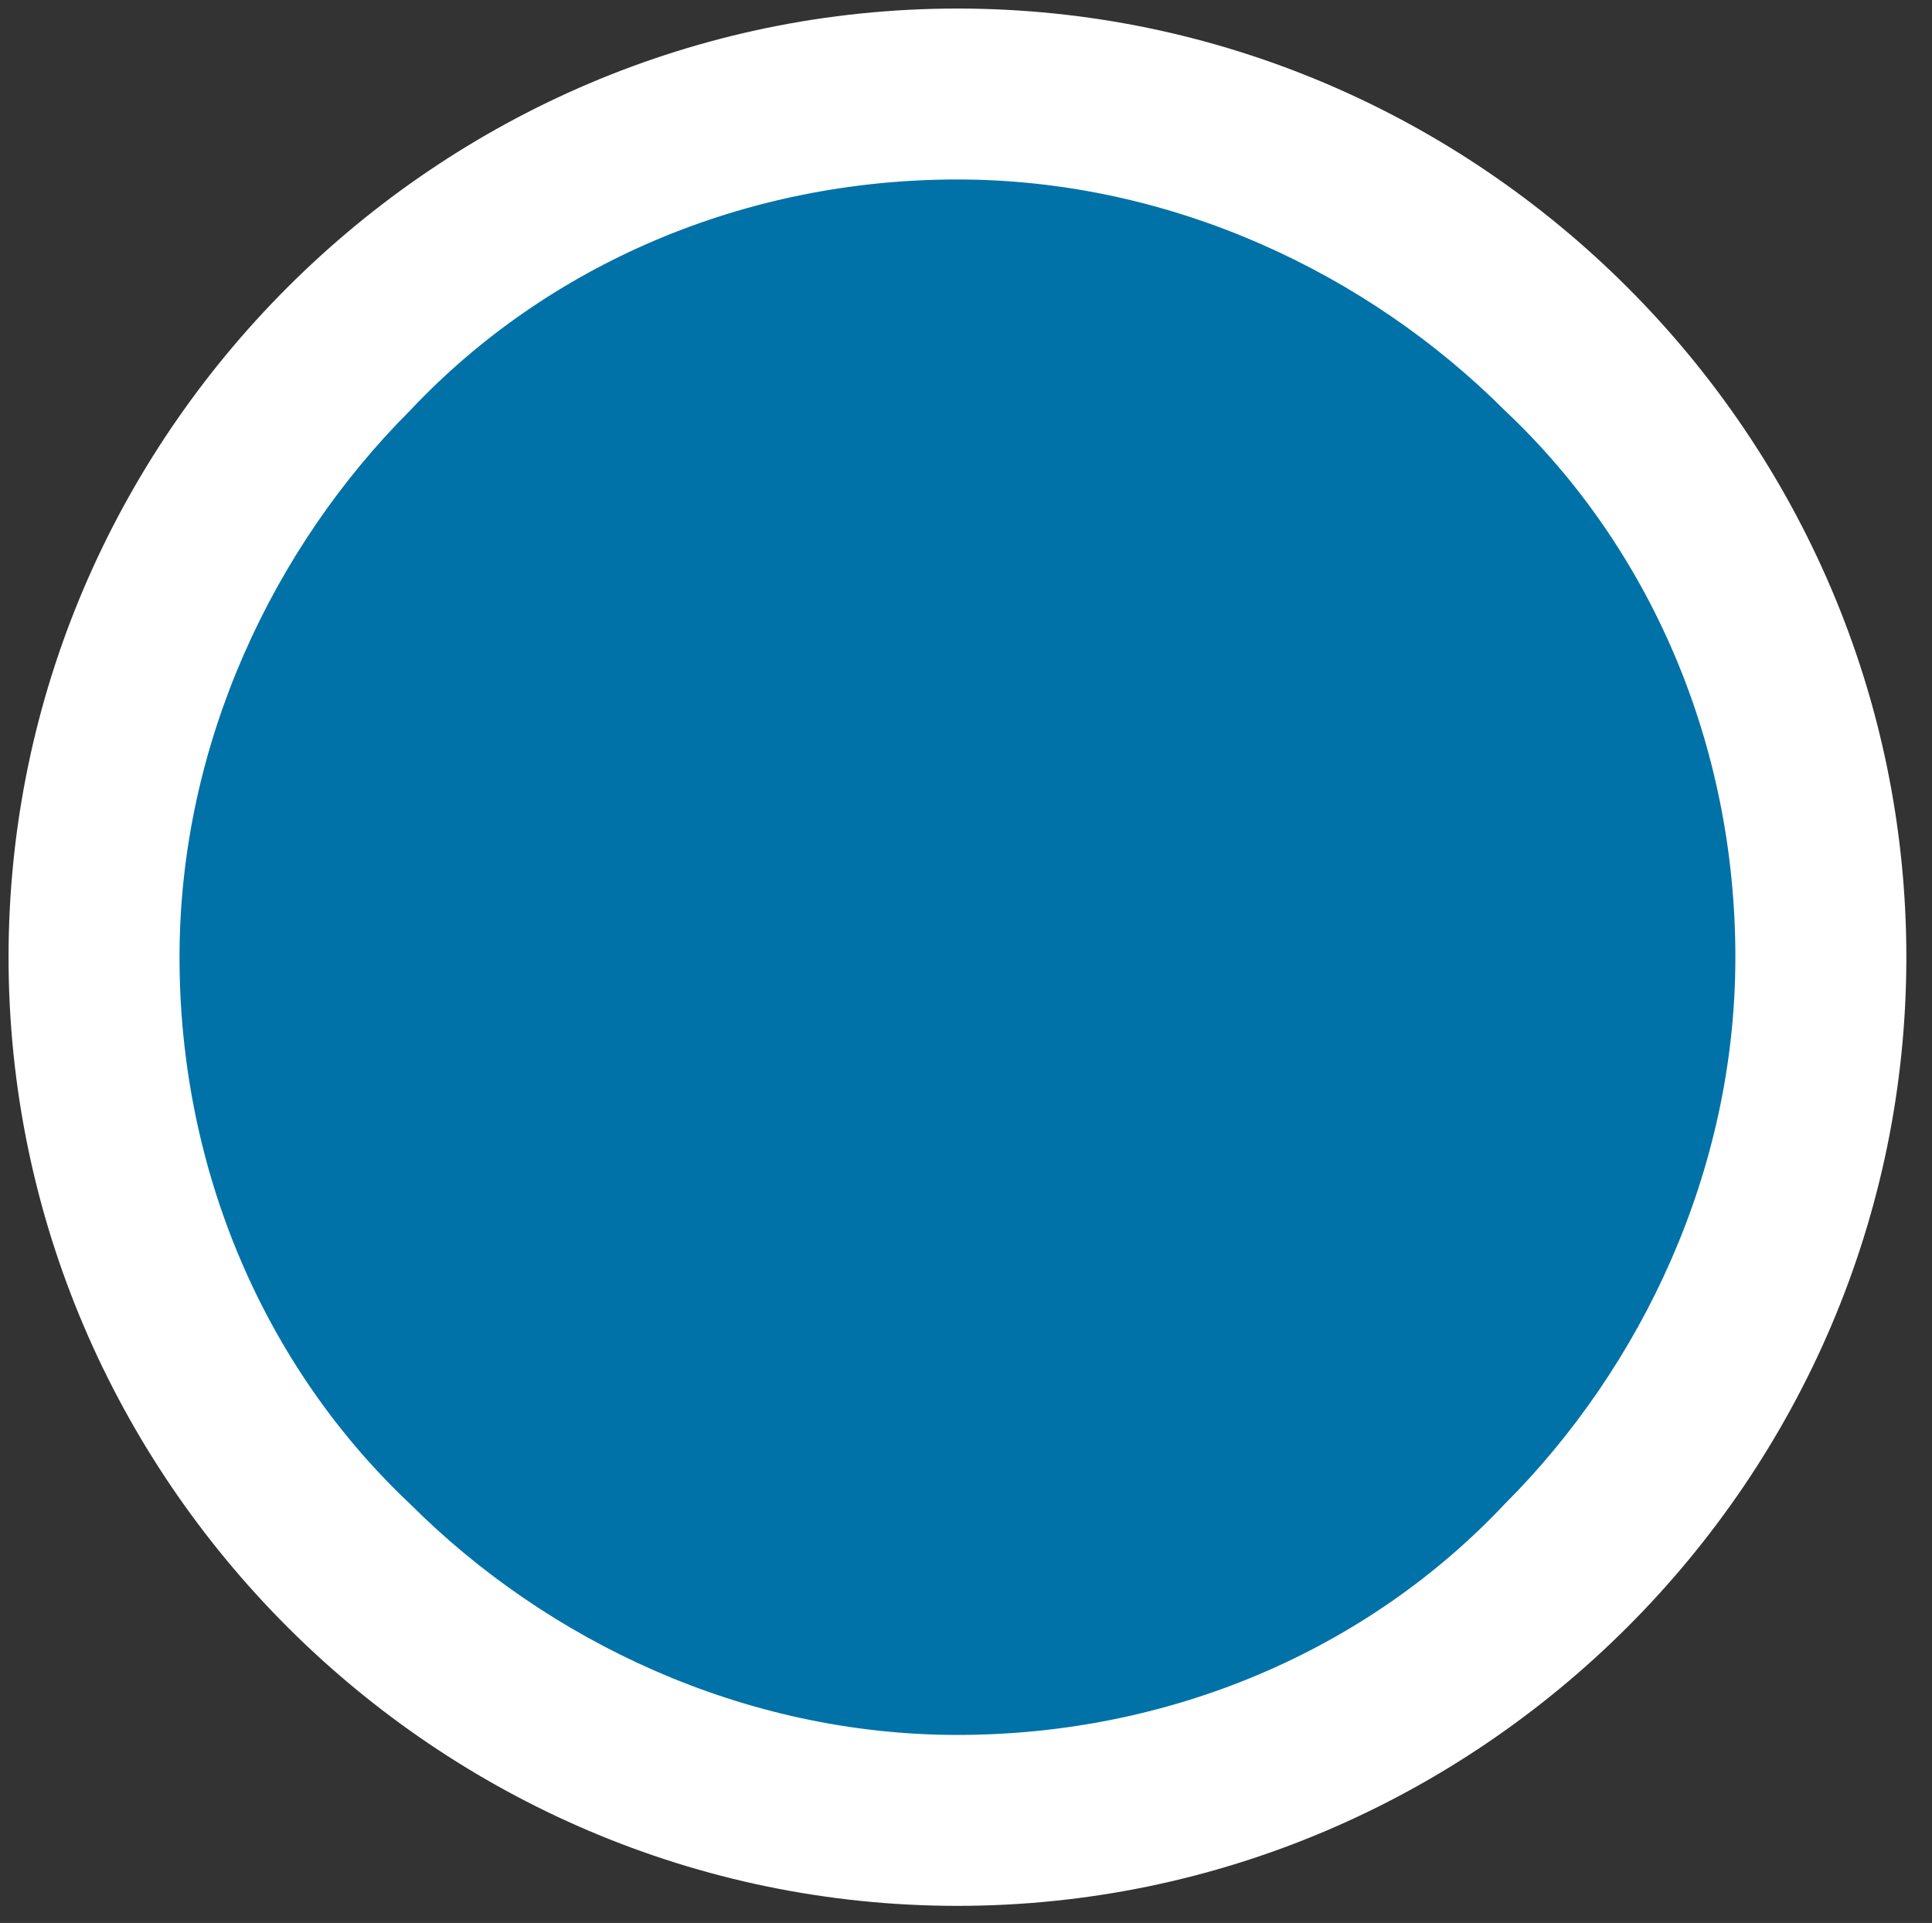
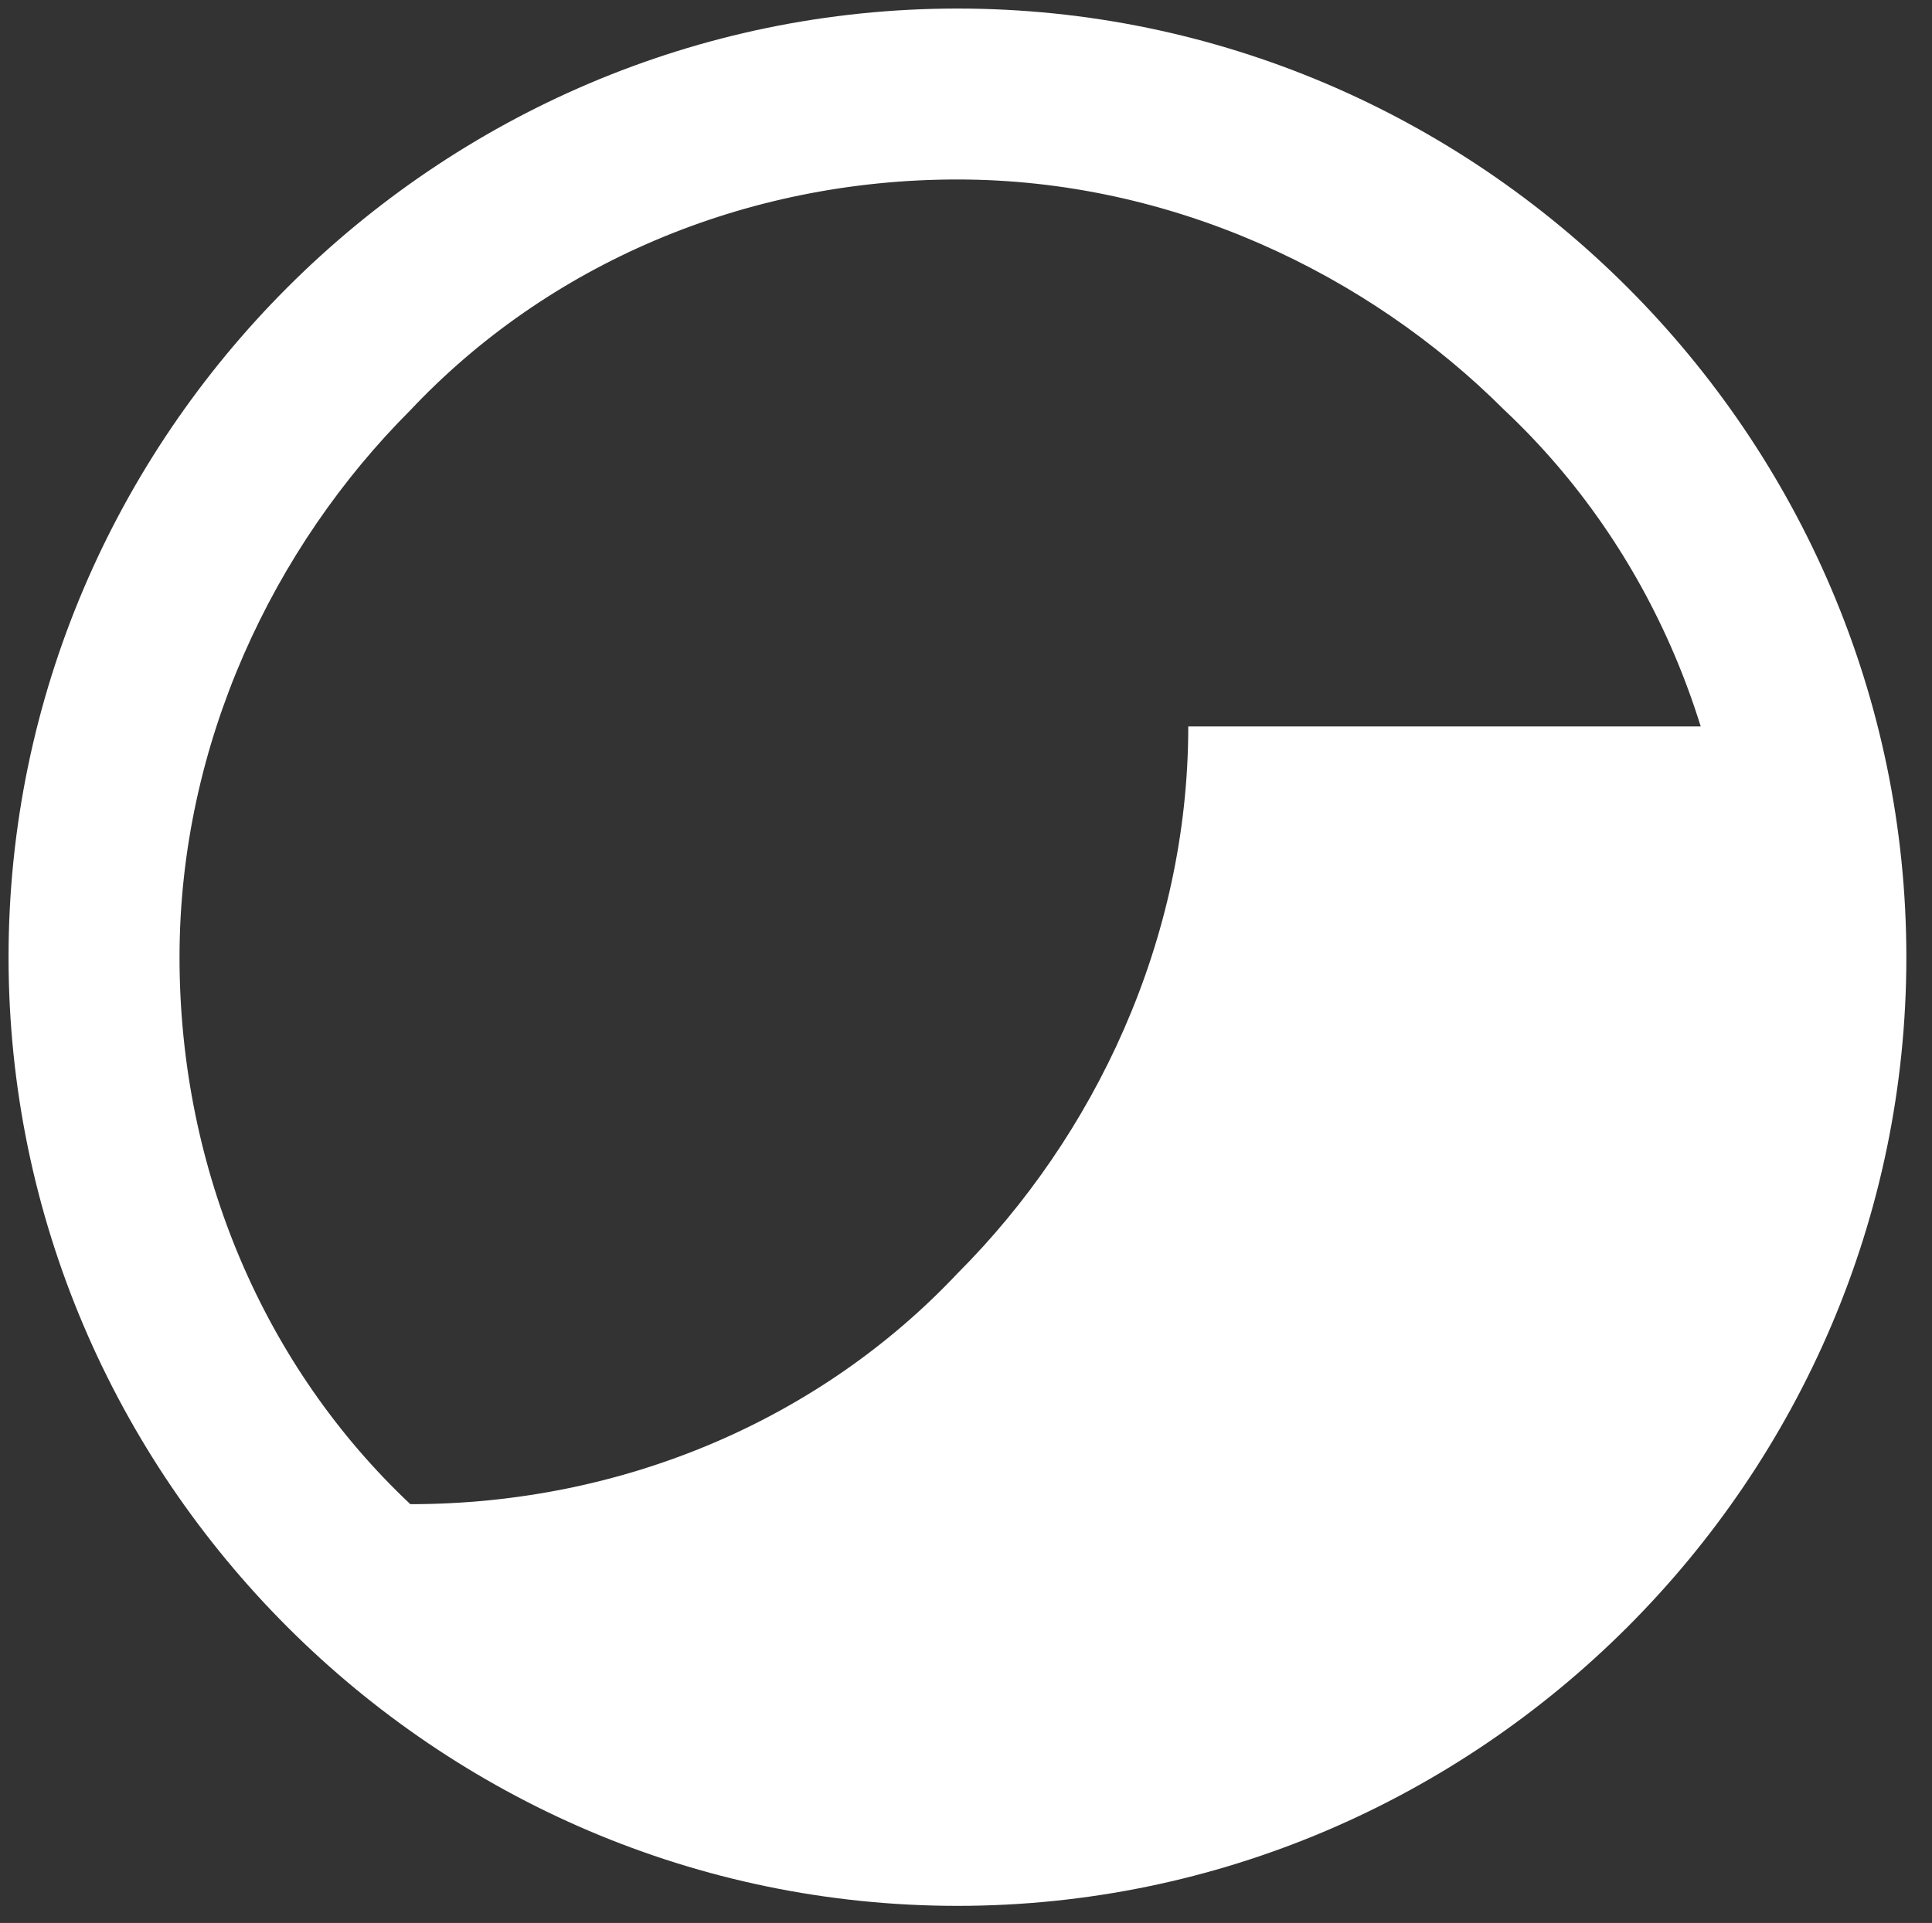
<svg xmlns="http://www.w3.org/2000/svg" version="1.1" id="Layer_1" x="0px" y="0px" viewBox="0 0 22.6 22.5" style="enable-background:new 0 0 22.6 22.5;" xml:space="preserve">
  <rect x="0" y="0" width="22.6" height="22.5" fill="#333333" stroke="none" />
  <style type="text/css">
	.st0{fill:#0072A8;}
	.st1{fill:#FFFFFF;}
</style>
-   <path class="st0" d="M21.3,11.2c0,5.6-4.5,10.1-10.1,10.1c-5.6,0-10.1-4.5-10.1-10.1S5.7,1.1,11.2,1.1C16.8,1.1,21.3,5.6,21.3,11.2" />
-   <path class="st1" d="M21.3,11.2h1c0,6.1-5,11.1-11.1,11.1c-6.1,0-11.1-5-11.1-11.1c0-6.1,5-11.1,11.1-11.1c6.1,0,11.1,5,11.1,11.1  H21.3h-1c0-2.5-1-4.8-2.7-6.4c-1.6-1.6-3.9-2.7-6.4-2.7c-2.5,0-4.8,1-6.4,2.7c-1.6,1.6-2.7,3.9-2.7,6.4c0,2.5,1,4.8,2.7,6.4  c1.6,1.6,3.9,2.7,6.4,2.7c2.5,0,4.8-1,6.4-2.7c1.6-1.6,2.7-3.9,2.7-6.4H21.3z" />
+   <path class="st1" d="M21.3,11.2h1c0,6.1-5,11.1-11.1,11.1c-6.1,0-11.1-5-11.1-11.1c0-6.1,5-11.1,11.1-11.1c6.1,0,11.1,5,11.1,11.1  H21.3h-1c0-2.5-1-4.8-2.7-6.4c-1.6-1.6-3.9-2.7-6.4-2.7c-2.5,0-4.8,1-6.4,2.7c-1.6,1.6-2.7,3.9-2.7,6.4c0,2.5,1,4.8,2.7,6.4  c2.5,0,4.8-1,6.4-2.7c1.6-1.6,2.7-3.9,2.7-6.4H21.3z" />
</svg>